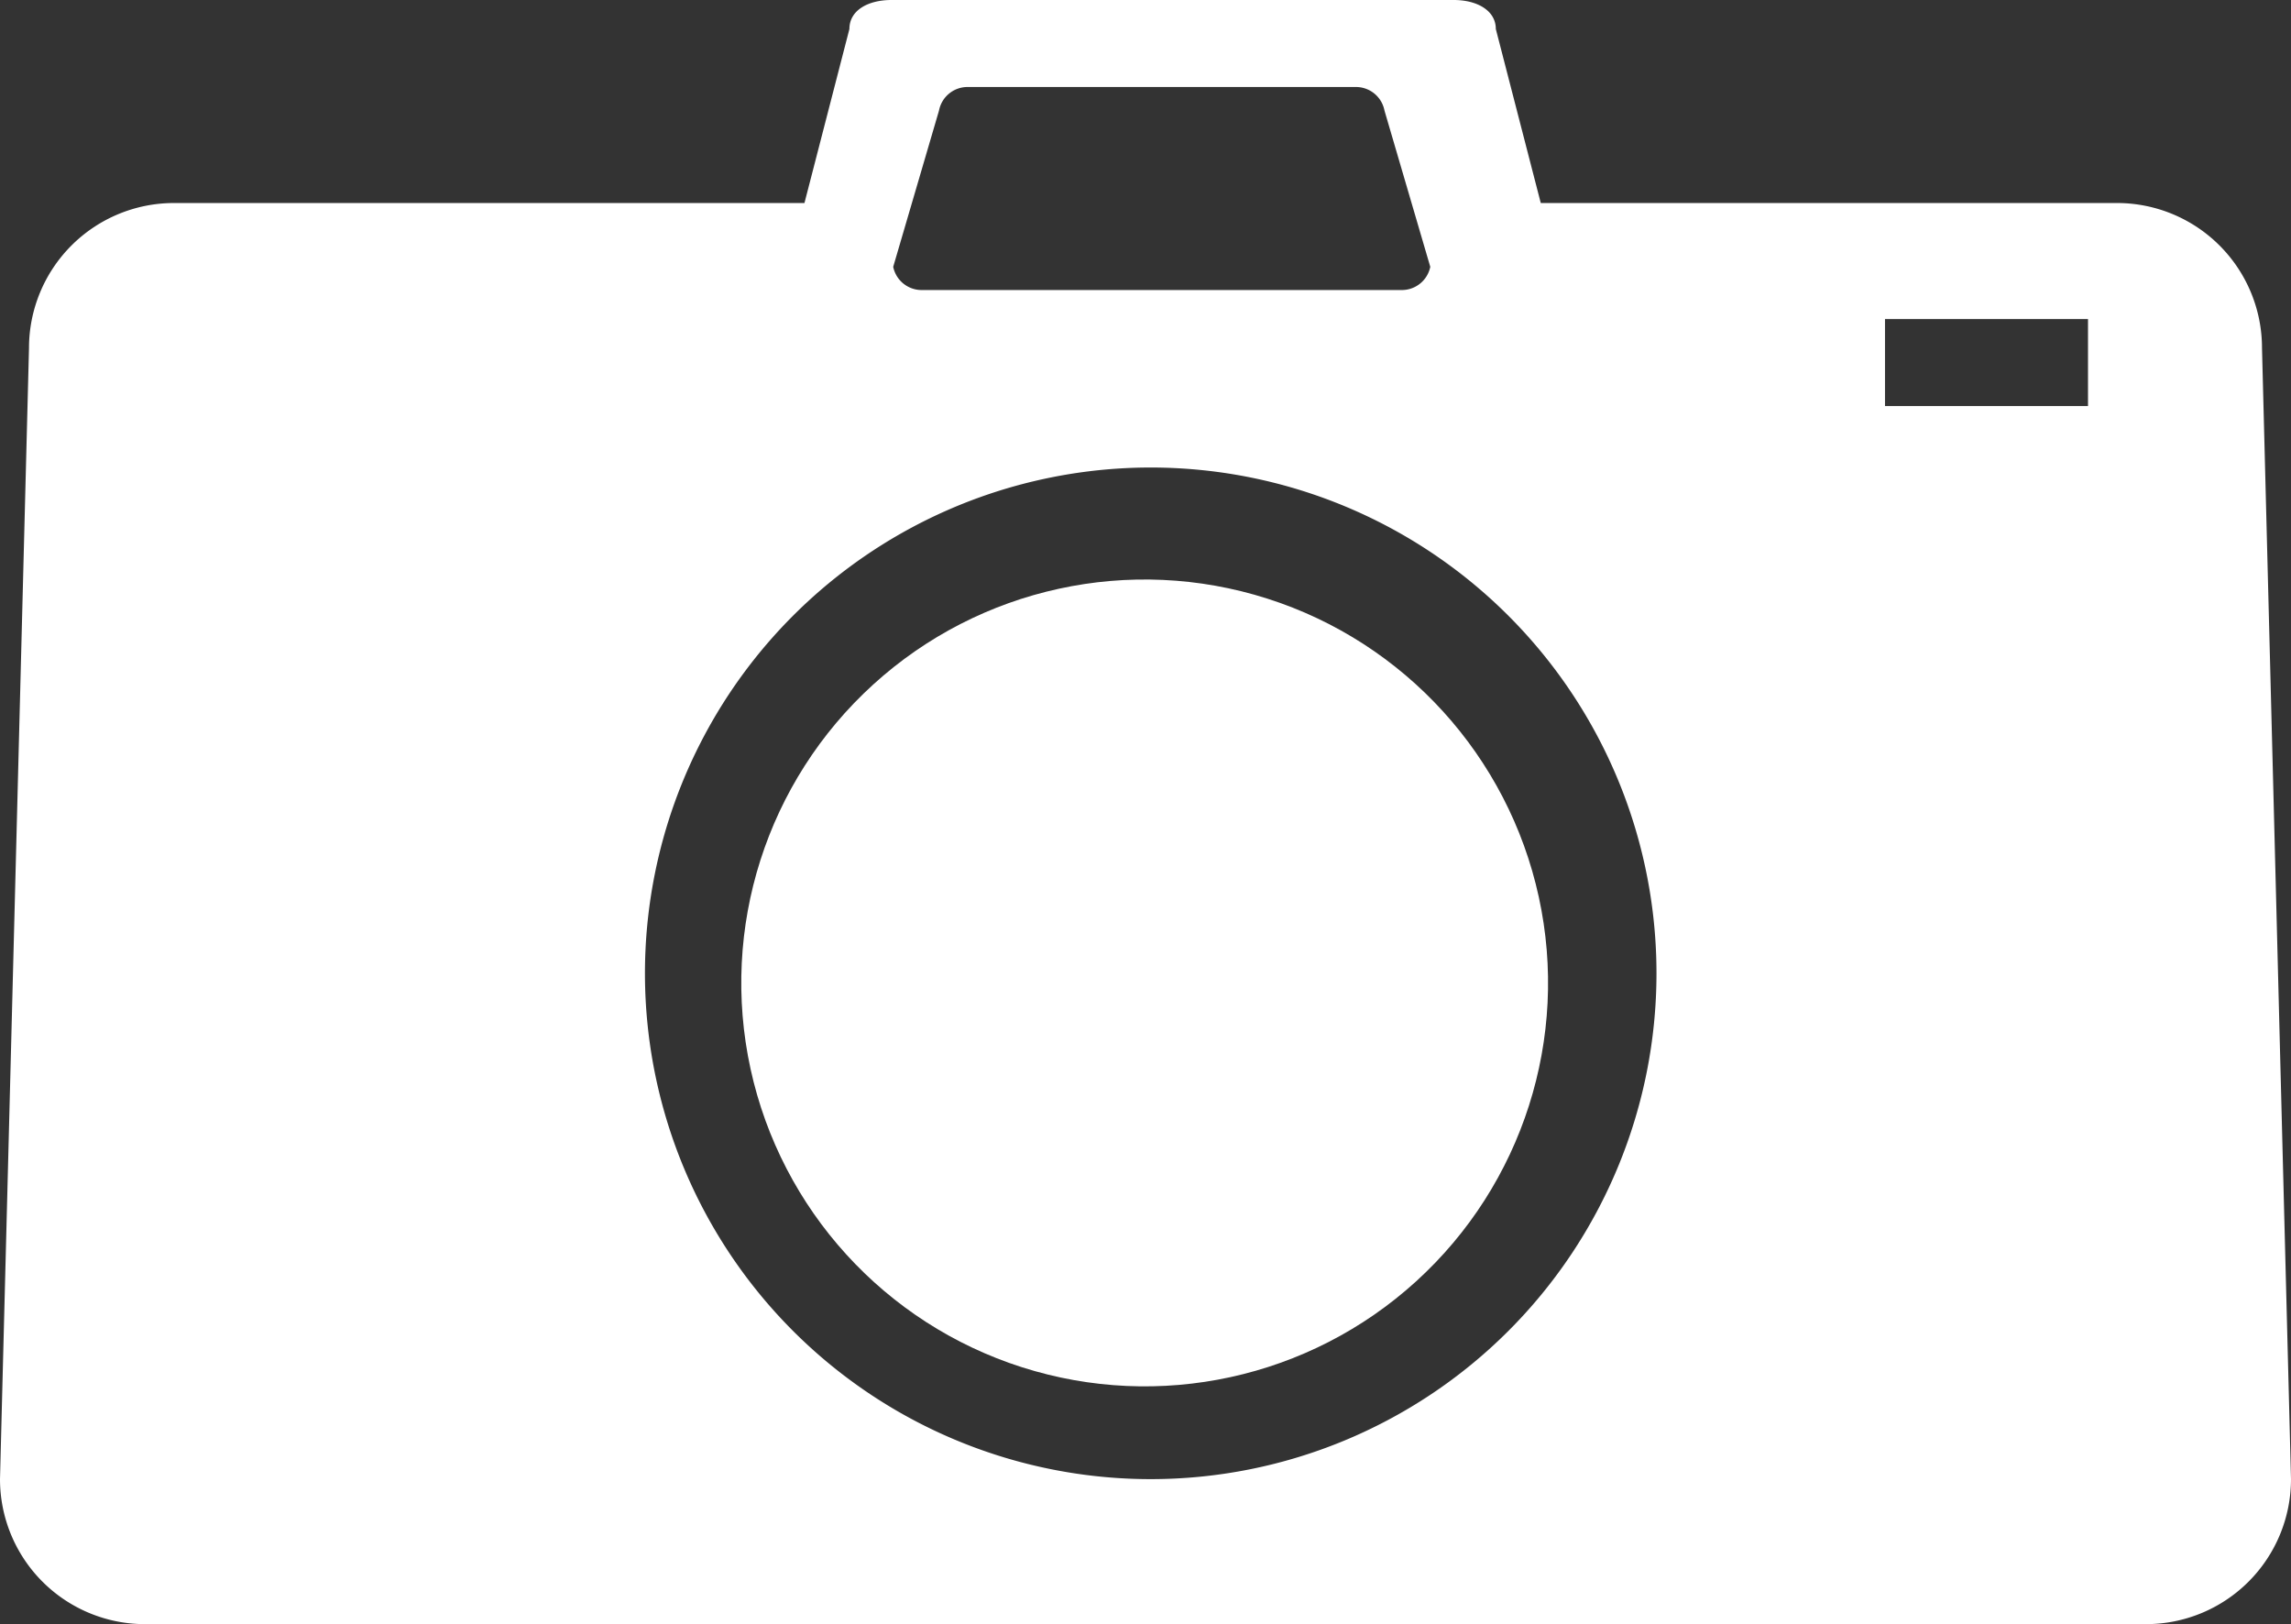
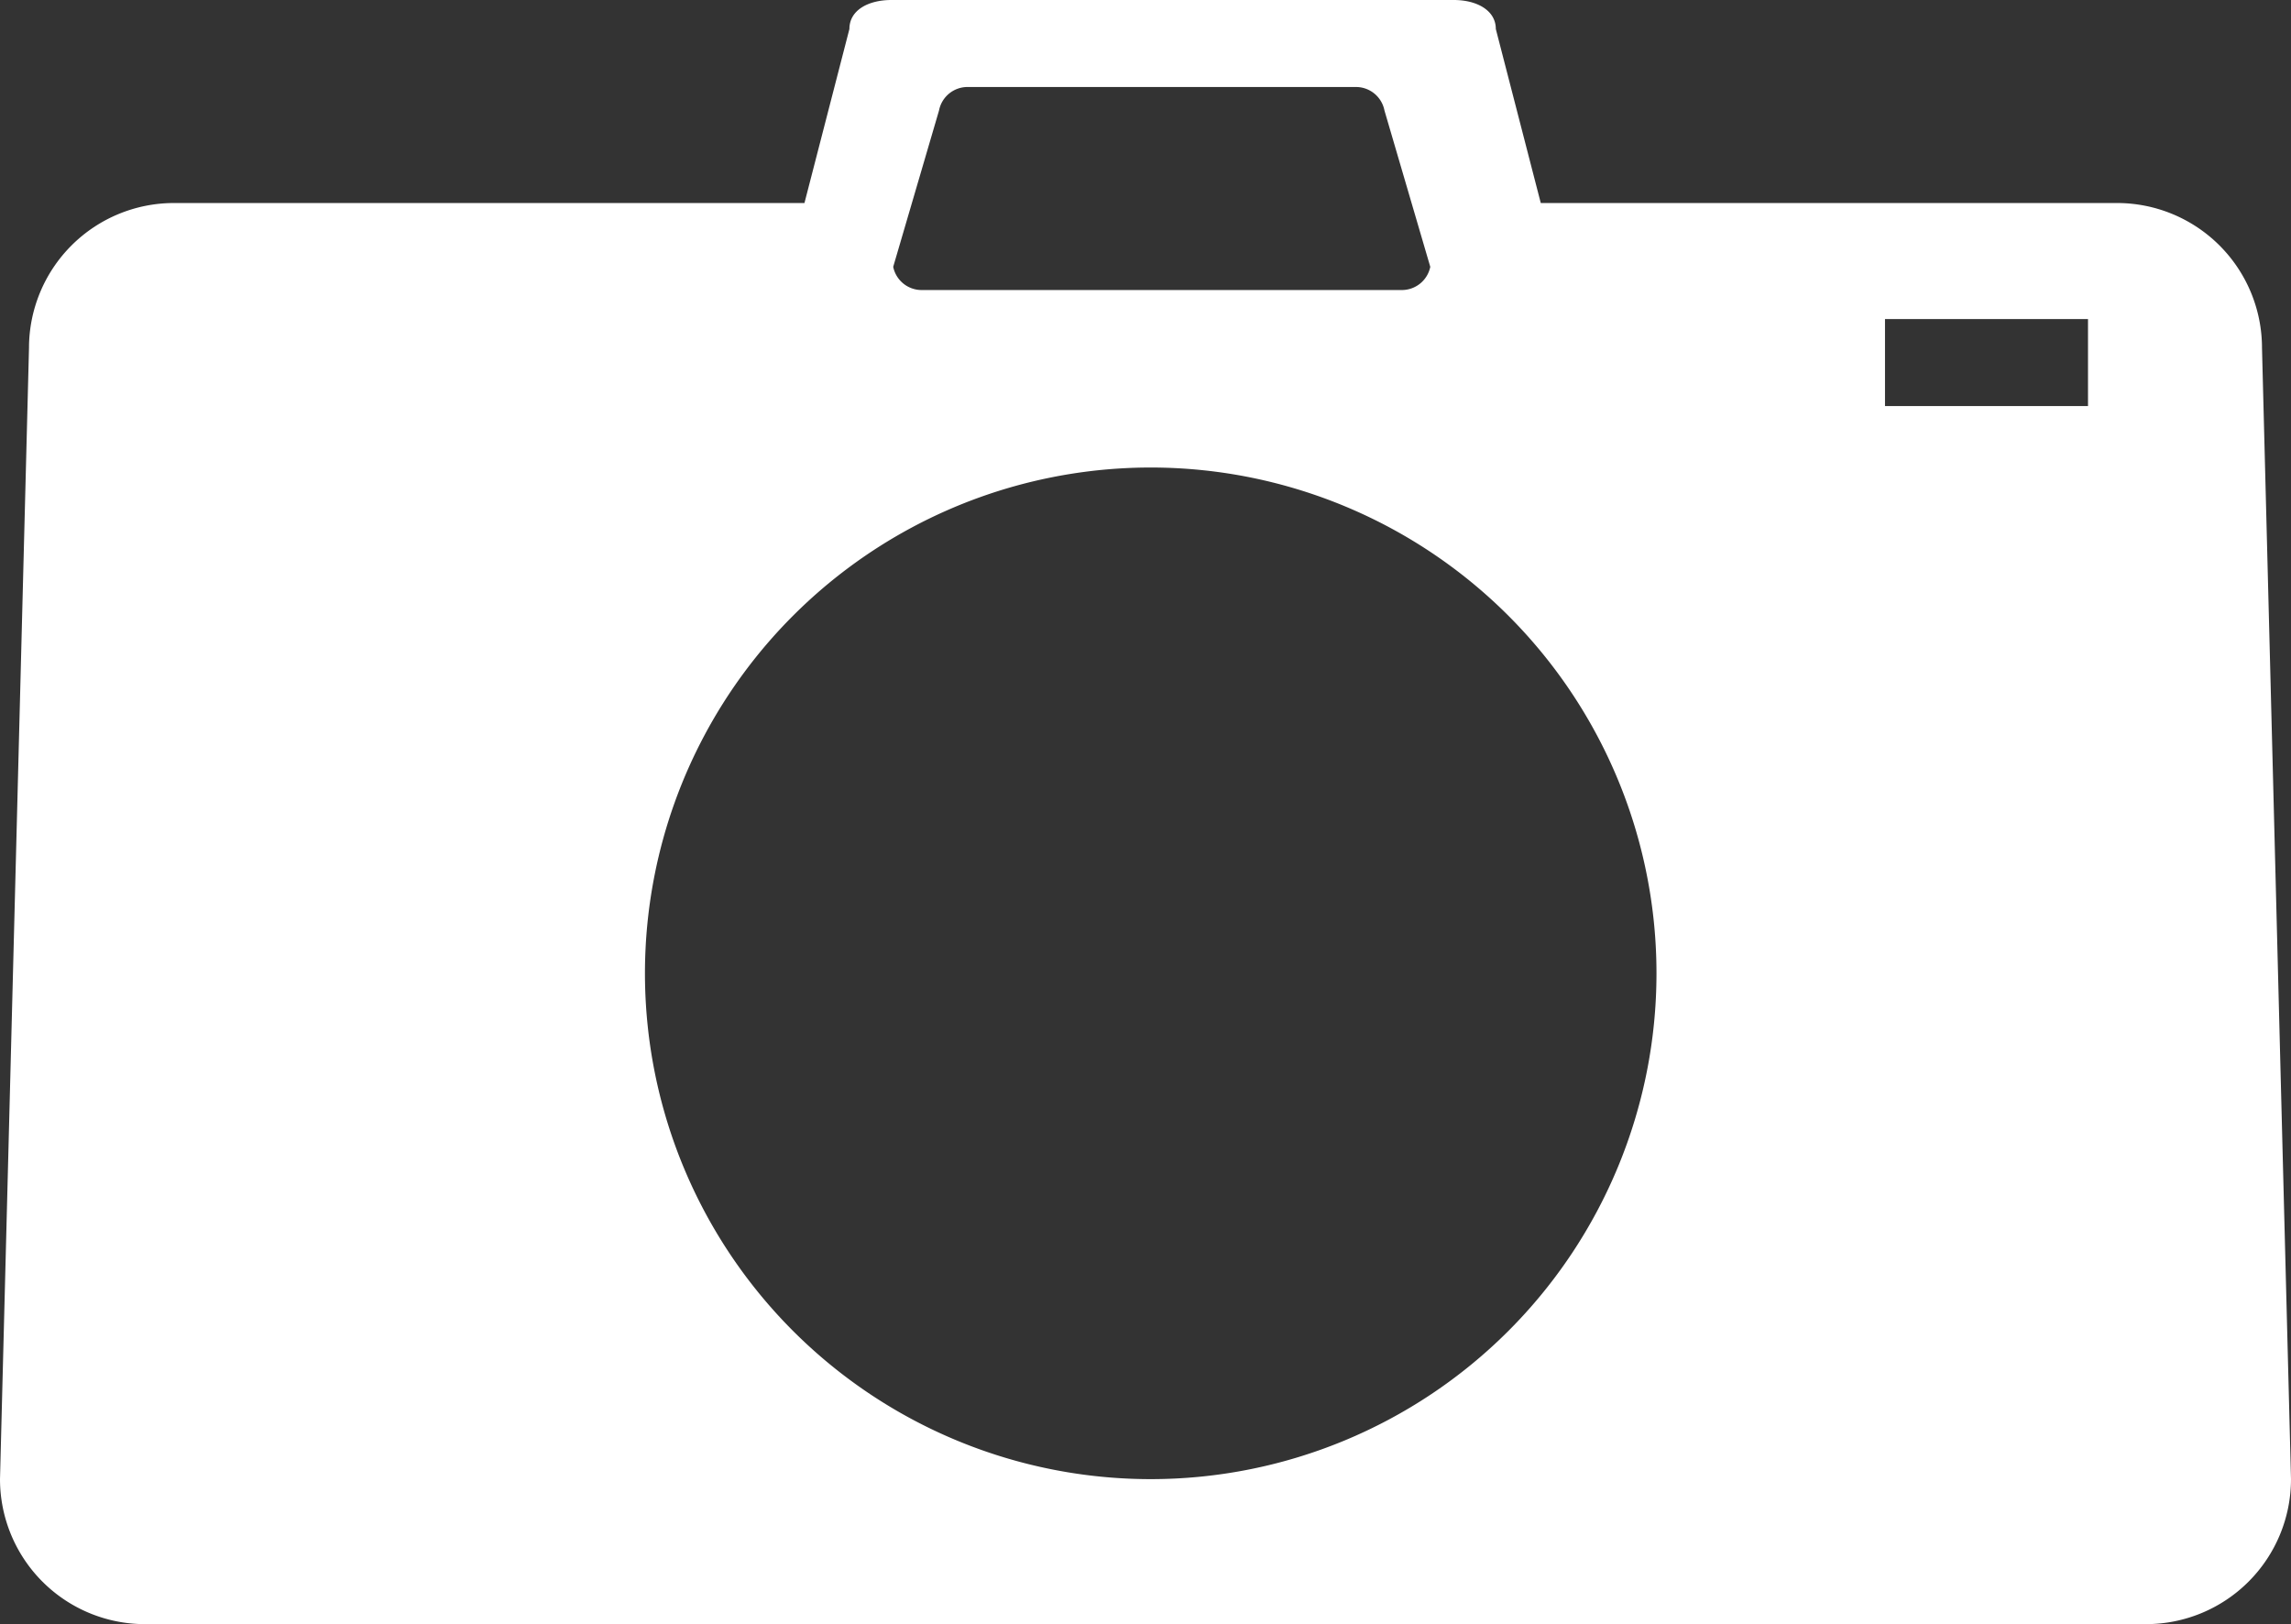
<svg xmlns="http://www.w3.org/2000/svg" viewBox="0 0 79 56">
  <rect x="0" y="0" width="79" height="56" fill="#333333" stroke="none" />
  <defs>
    <style>.cls-1,.cls-2{fill:#fff;}.cls-1{fill-rule:evenodd;}</style>
  </defs>
  <g id="Ebene_2" data-name="Ebene 2">
    <g id="Ebene_1-2" data-name="Ebene 1">
      <path class="cls-1" d="M78,12a5,5,0,0,0-5-5H53.13L51.58,1c0-.64-.65-1-1.45-1H30.74c-.8,0-1.45.35-1.45,1L27.74,7H6a5,5,0,0,0-5,5L0,51a5,5,0,0,0,5,5H74a5,5,0,0,0,5-5ZM32.38,3.81a1,1,0,0,1,1-.81H46.74a1,1,0,0,1,1,.81L49.32,9.2a1,1,0,0,1-1,.8H31.8a1,1,0,0,1-1-.8ZM39.69,51A17.44,17.44,0,1,1,57.12,33.56,17.44,17.44,0,0,1,39.69,51ZM72,14H65V11h7Z" />
-       <circle class="cls-2" cx="39.47" cy="33.9" r="13.91" transform="translate(-6.31 9.17) rotate(-12.29)" />
    </g>
  </g>
</svg>